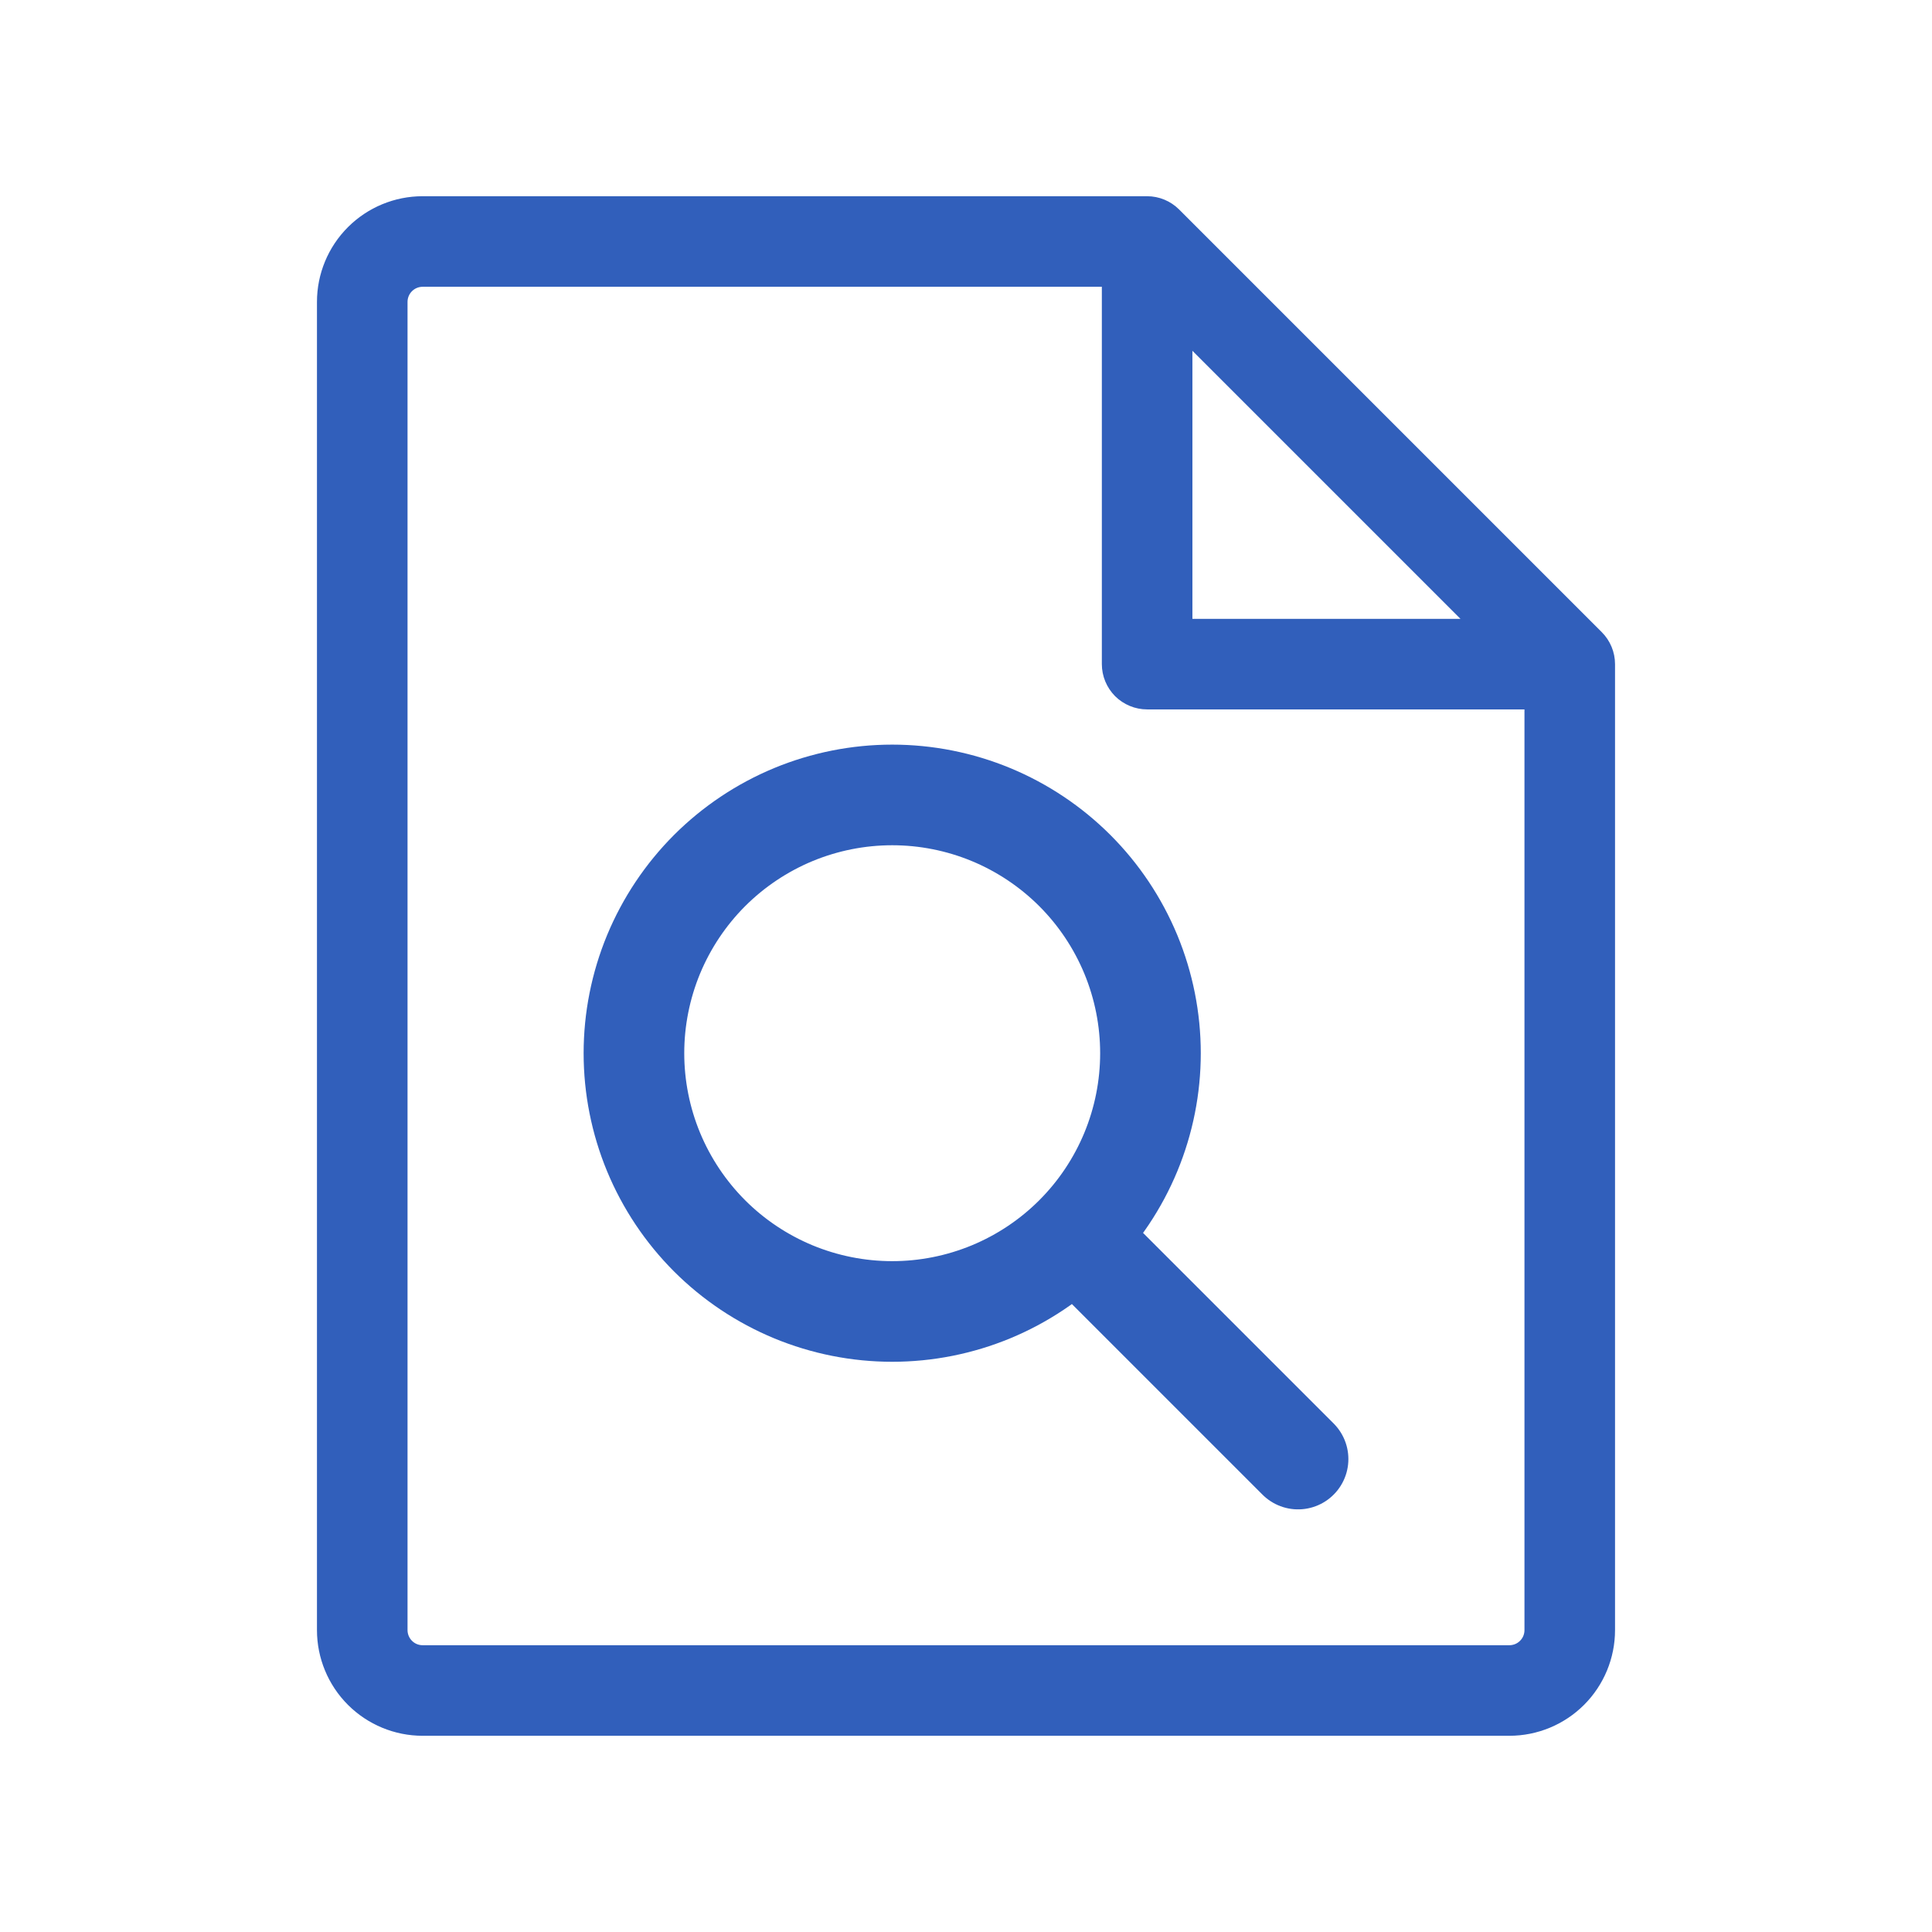
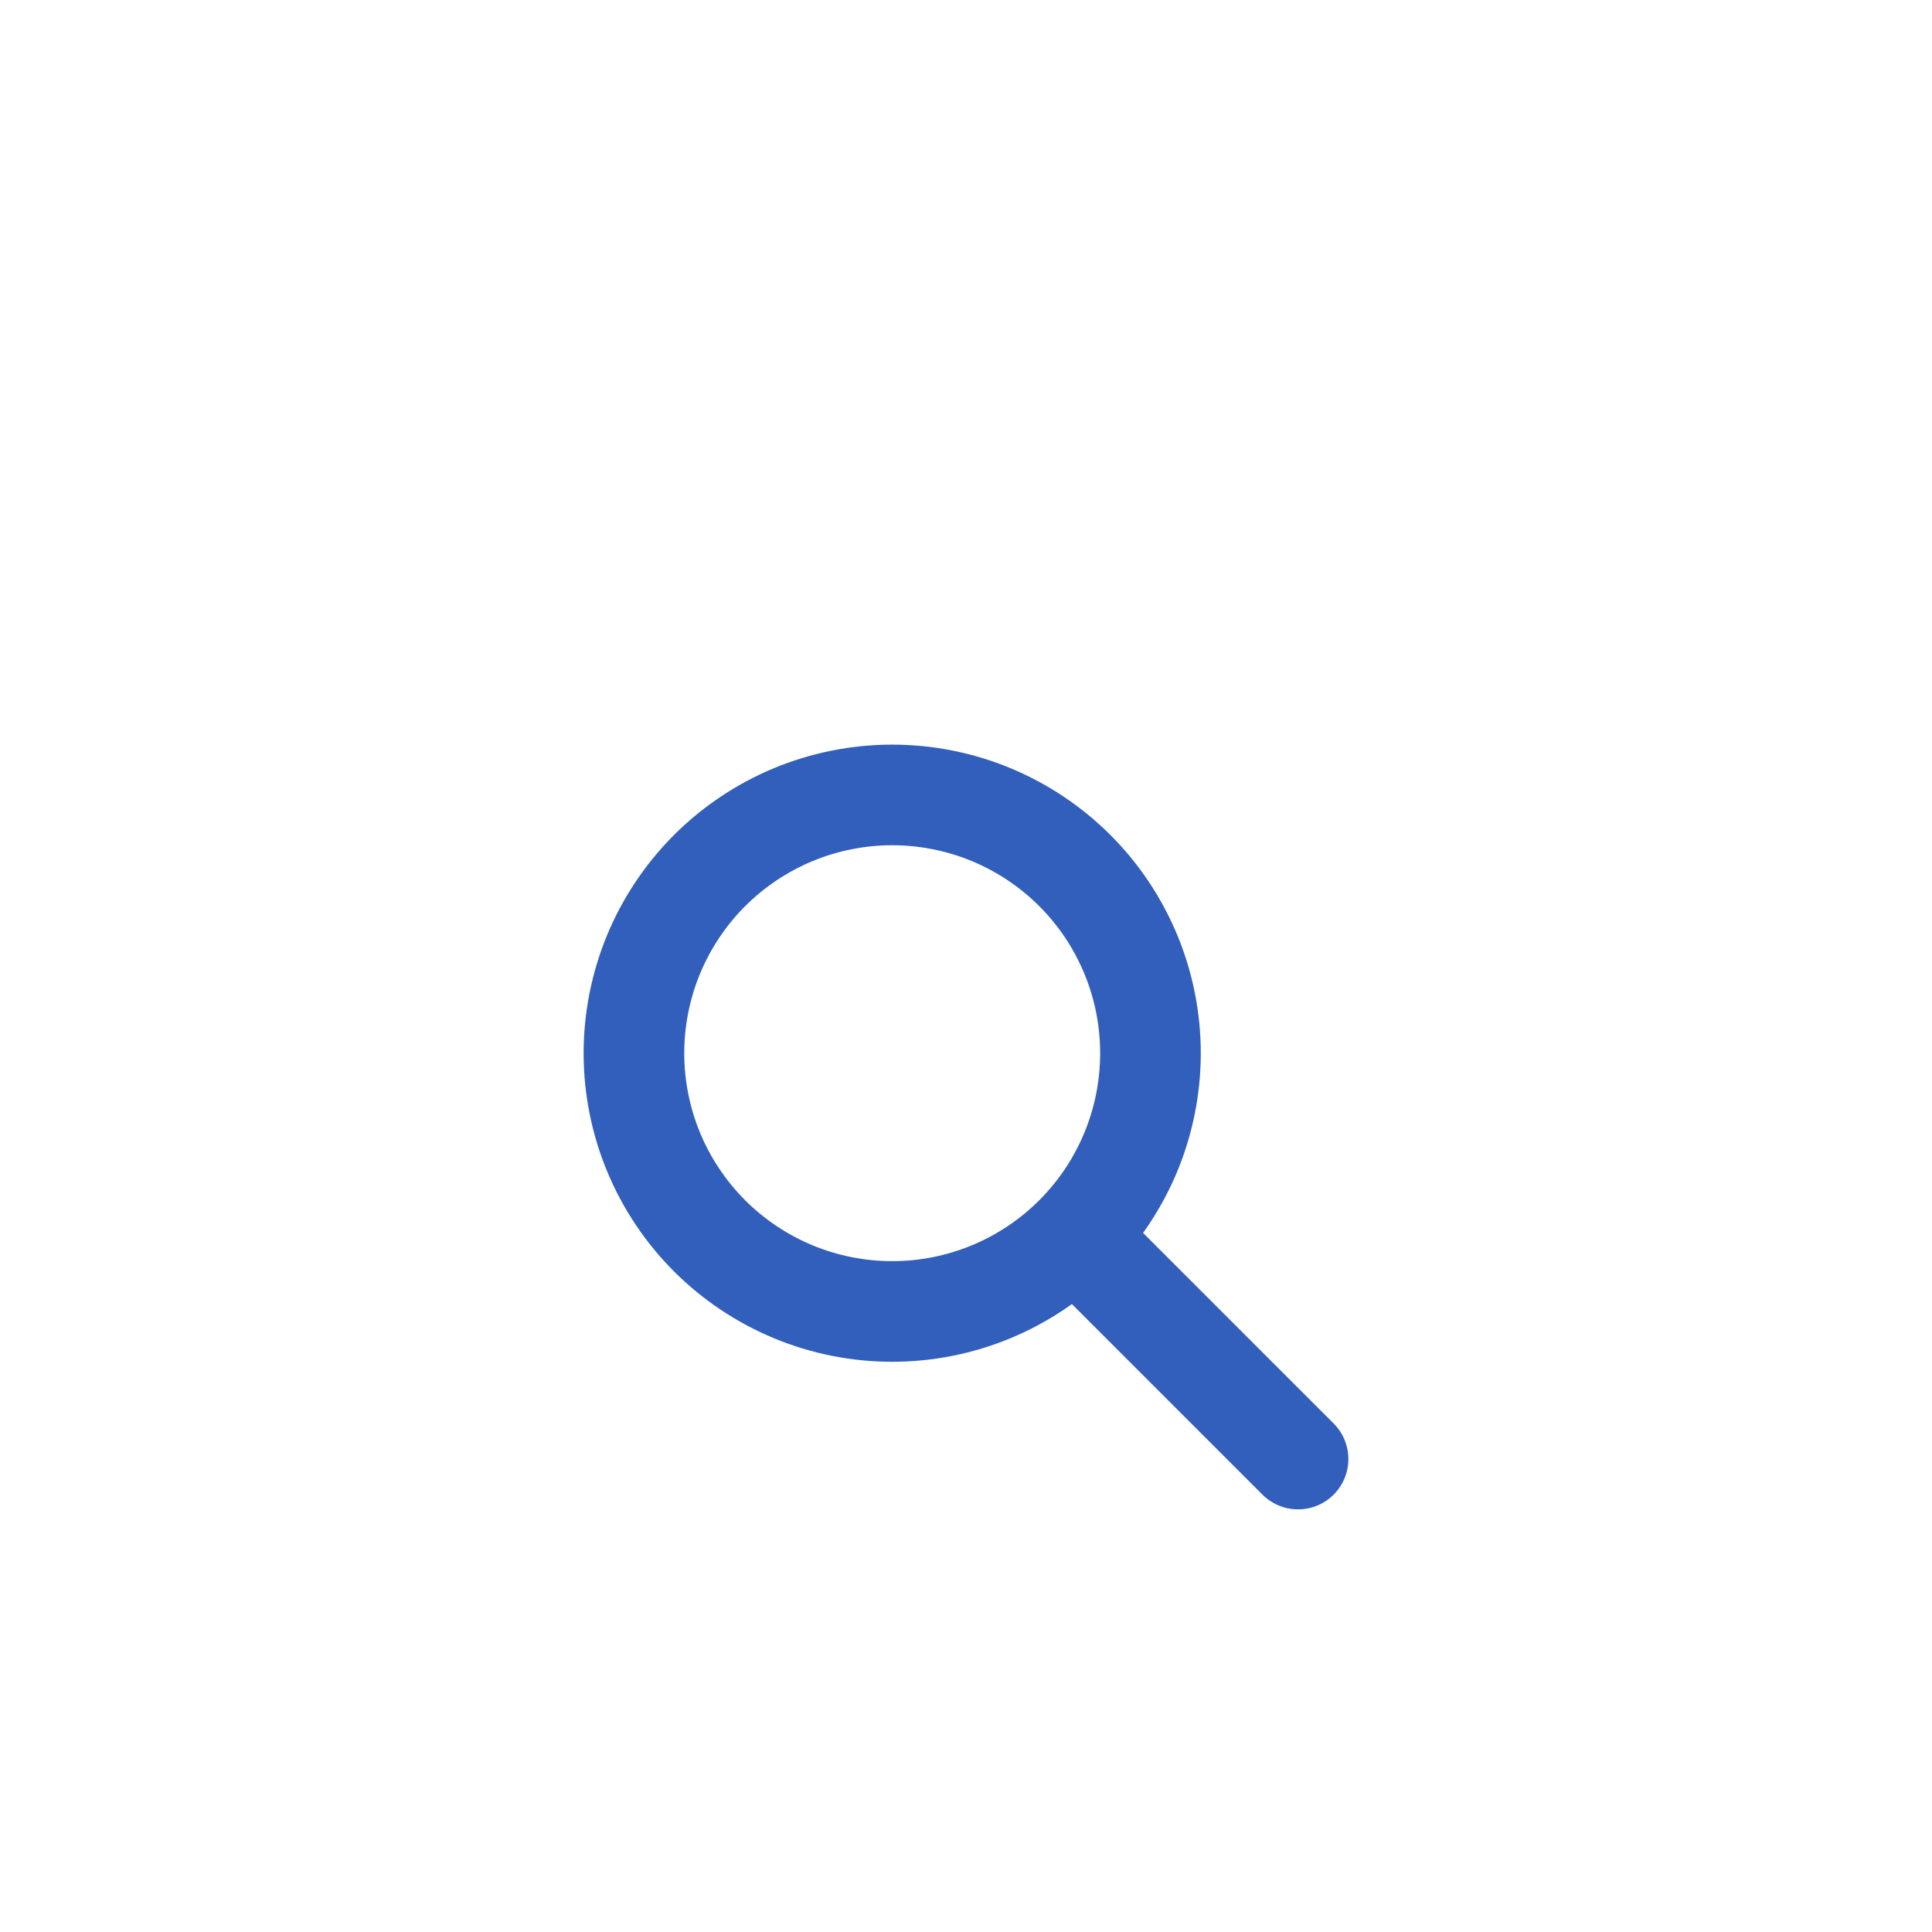
<svg xmlns="http://www.w3.org/2000/svg" width="48" height="48" viewBox="0 0 48 48" fill="none">
-   <path d="M39.795 15.705L29.295 5.205C29.084 4.994 28.798 4.875 28.5 4.875H10.5C9.804 4.875 9.136 5.152 8.644 5.644C8.152 6.136 7.875 6.804 7.875 7.5V40.5C7.875 41.196 8.152 41.864 8.644 42.356C9.136 42.848 9.804 43.125 10.5 43.125H37.5C38.196 43.125 38.864 42.848 39.356 42.356C39.848 41.864 40.125 41.196 40.125 40.5V16.5C40.125 16.202 40.006 15.916 39.795 15.705ZM29.625 8.715L36.285 15.375H29.625V8.715ZM37.5 40.875H10.5C10.4 40.875 10.305 40.836 10.235 40.765C10.165 40.695 10.125 40.599 10.125 40.5V7.5C10.125 7.401 10.165 7.305 10.235 7.235C10.305 7.165 10.4 7.125 10.5 7.125H27.375V16.5C27.375 16.798 27.494 17.084 27.704 17.296C27.916 17.506 28.202 17.625 28.5 17.625H37.875V40.5C37.875 40.599 37.836 40.695 37.765 40.765C37.695 40.836 37.599 40.875 37.5 40.875Z" fill="#315FBB" />
  <path d="M32.25 36.25L26.75 30.75M15.75 26.167C15.75 27.009 15.916 27.844 16.238 28.622C16.561 29.401 17.034 30.108 17.629 30.704C18.225 31.3 18.933 31.772 19.711 32.095C20.49 32.417 21.324 32.583 22.167 32.583C23.009 32.583 23.844 32.417 24.622 32.095C25.401 31.772 26.108 31.3 26.704 30.704C27.3 30.108 27.772 29.401 28.095 28.622C28.417 27.844 28.583 27.009 28.583 26.167C28.583 25.324 28.417 24.49 28.095 23.711C27.772 22.933 27.3 22.225 26.704 21.629C26.108 21.034 25.401 20.561 24.622 20.238C23.844 19.916 23.009 19.75 22.167 19.75C21.324 19.75 20.49 19.916 19.711 20.238C18.933 20.561 18.225 21.034 17.629 21.629C17.034 22.225 16.561 22.933 16.238 23.711C15.916 24.49 15.75 25.324 15.75 26.167Z" stroke="#315FBB" stroke-width="2.5" stroke-linecap="round" stroke-linejoin="round" />
</svg>